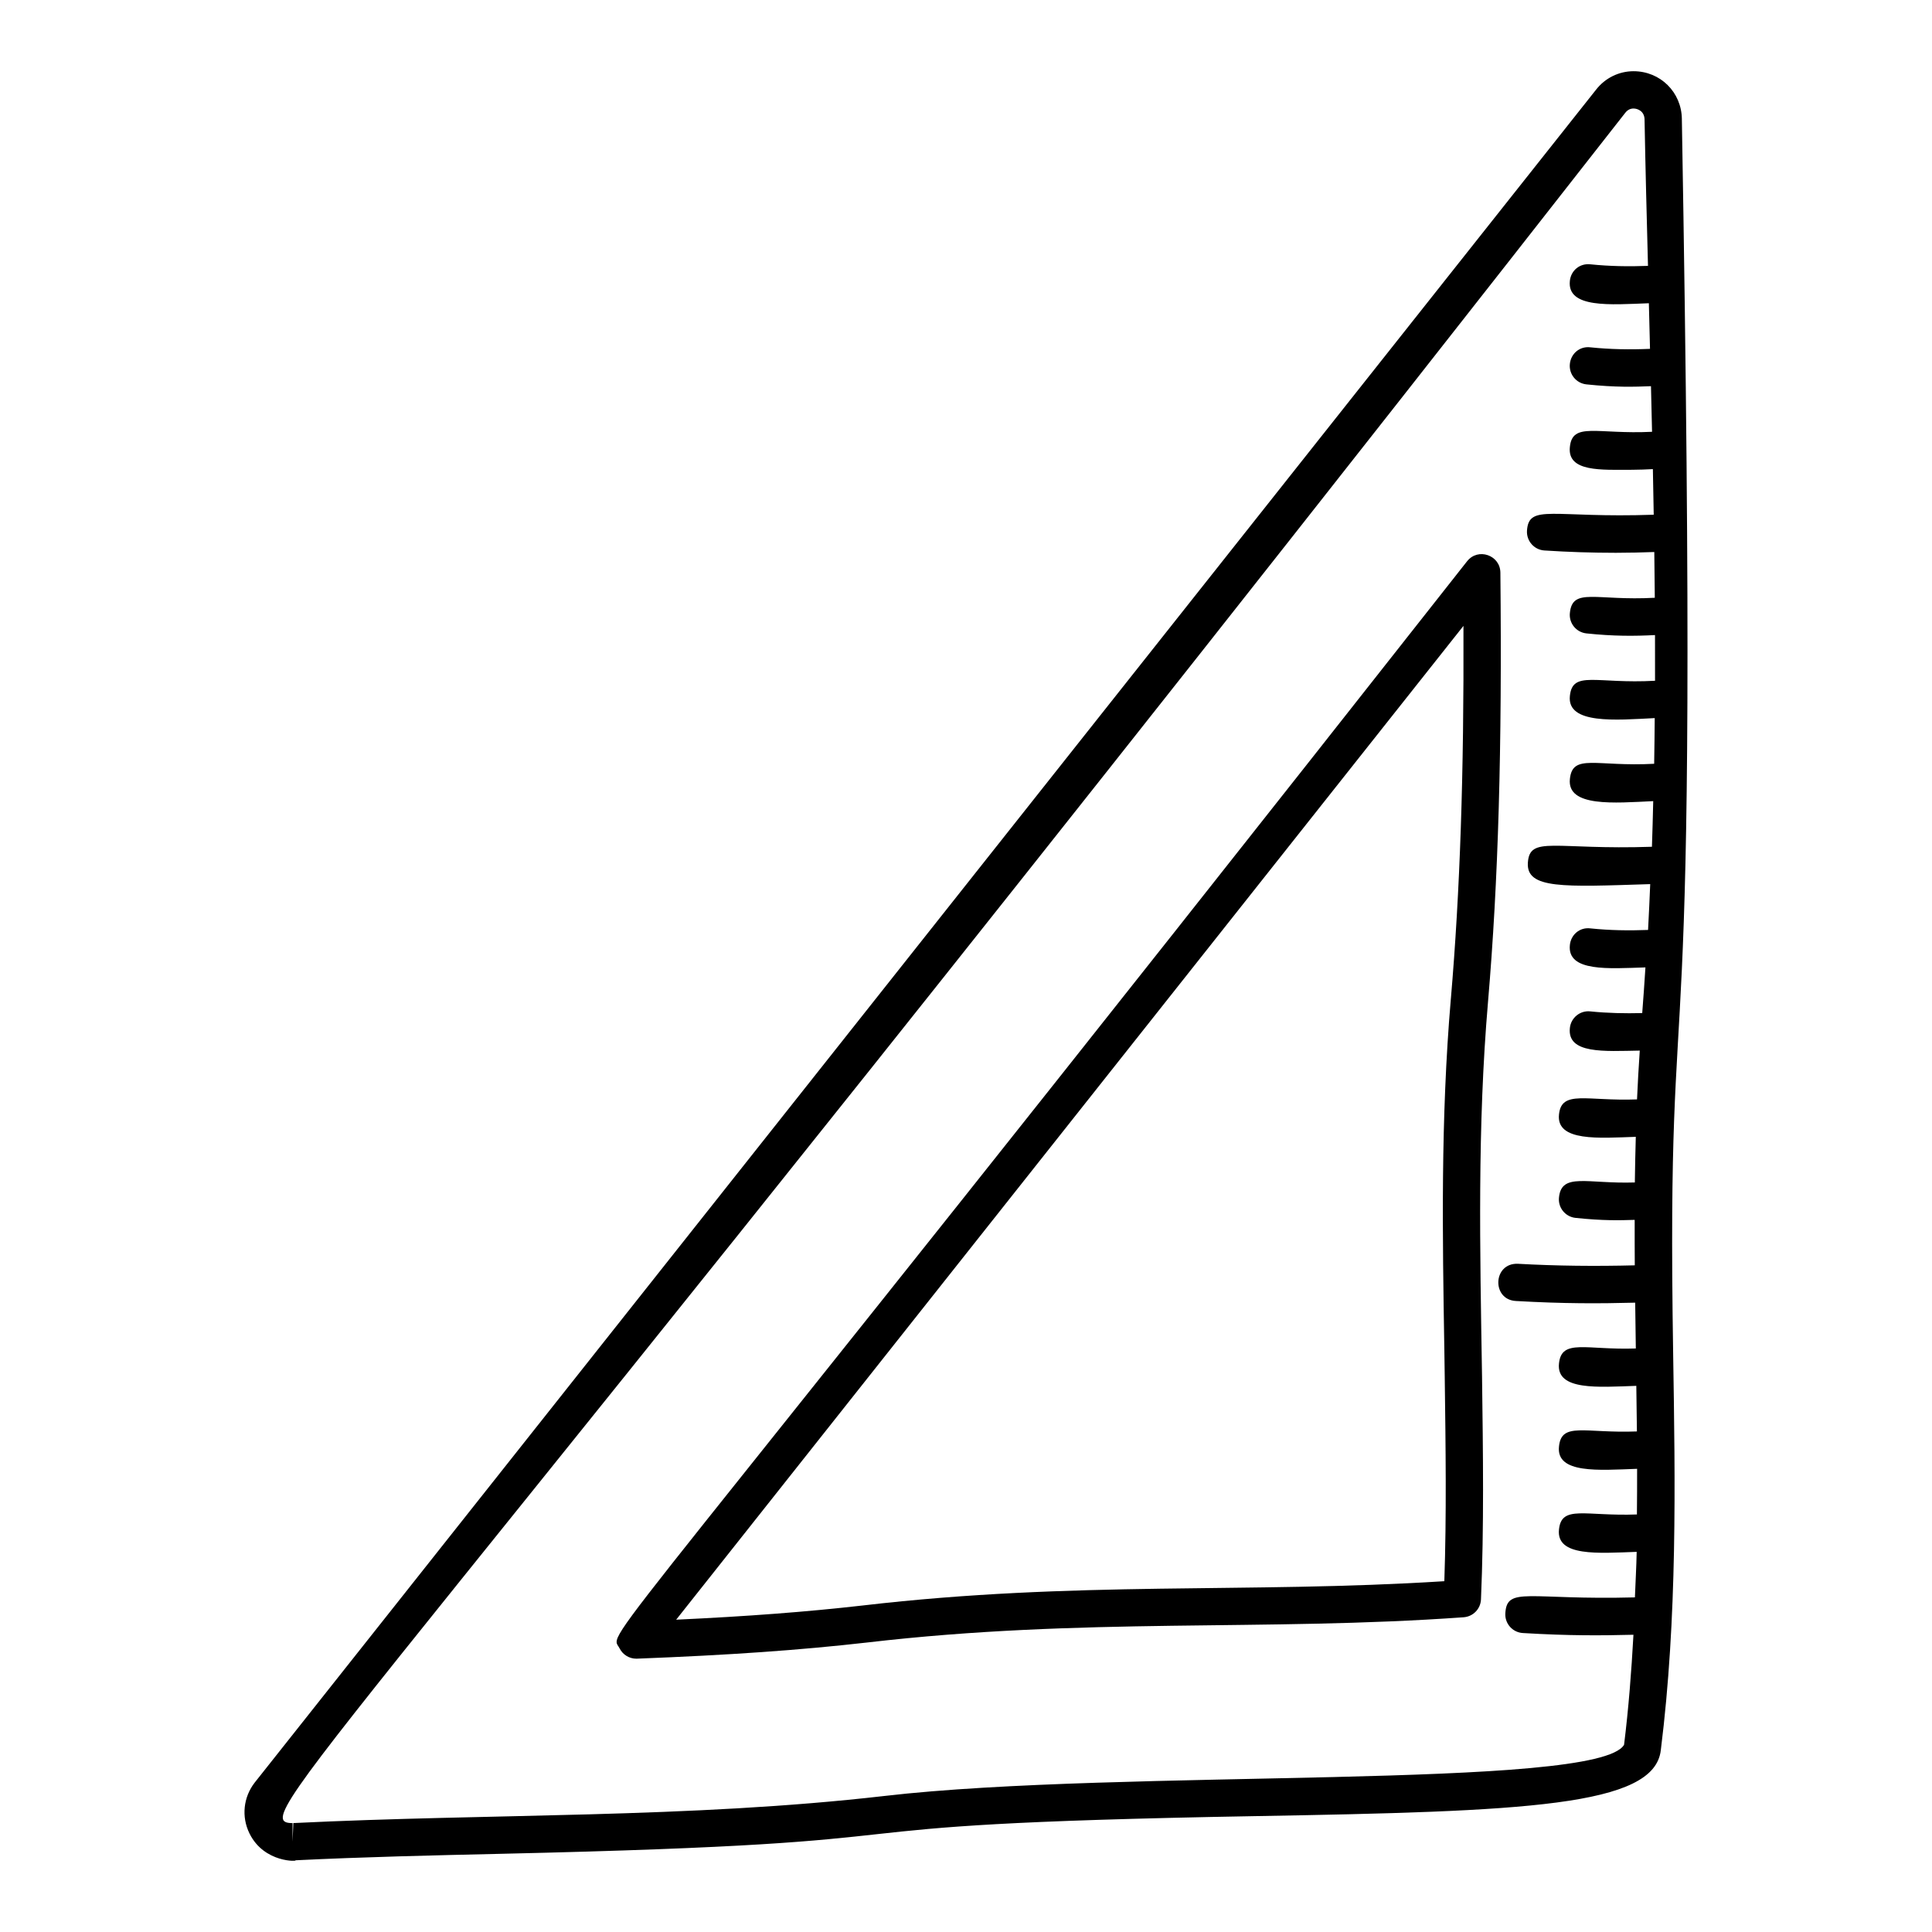
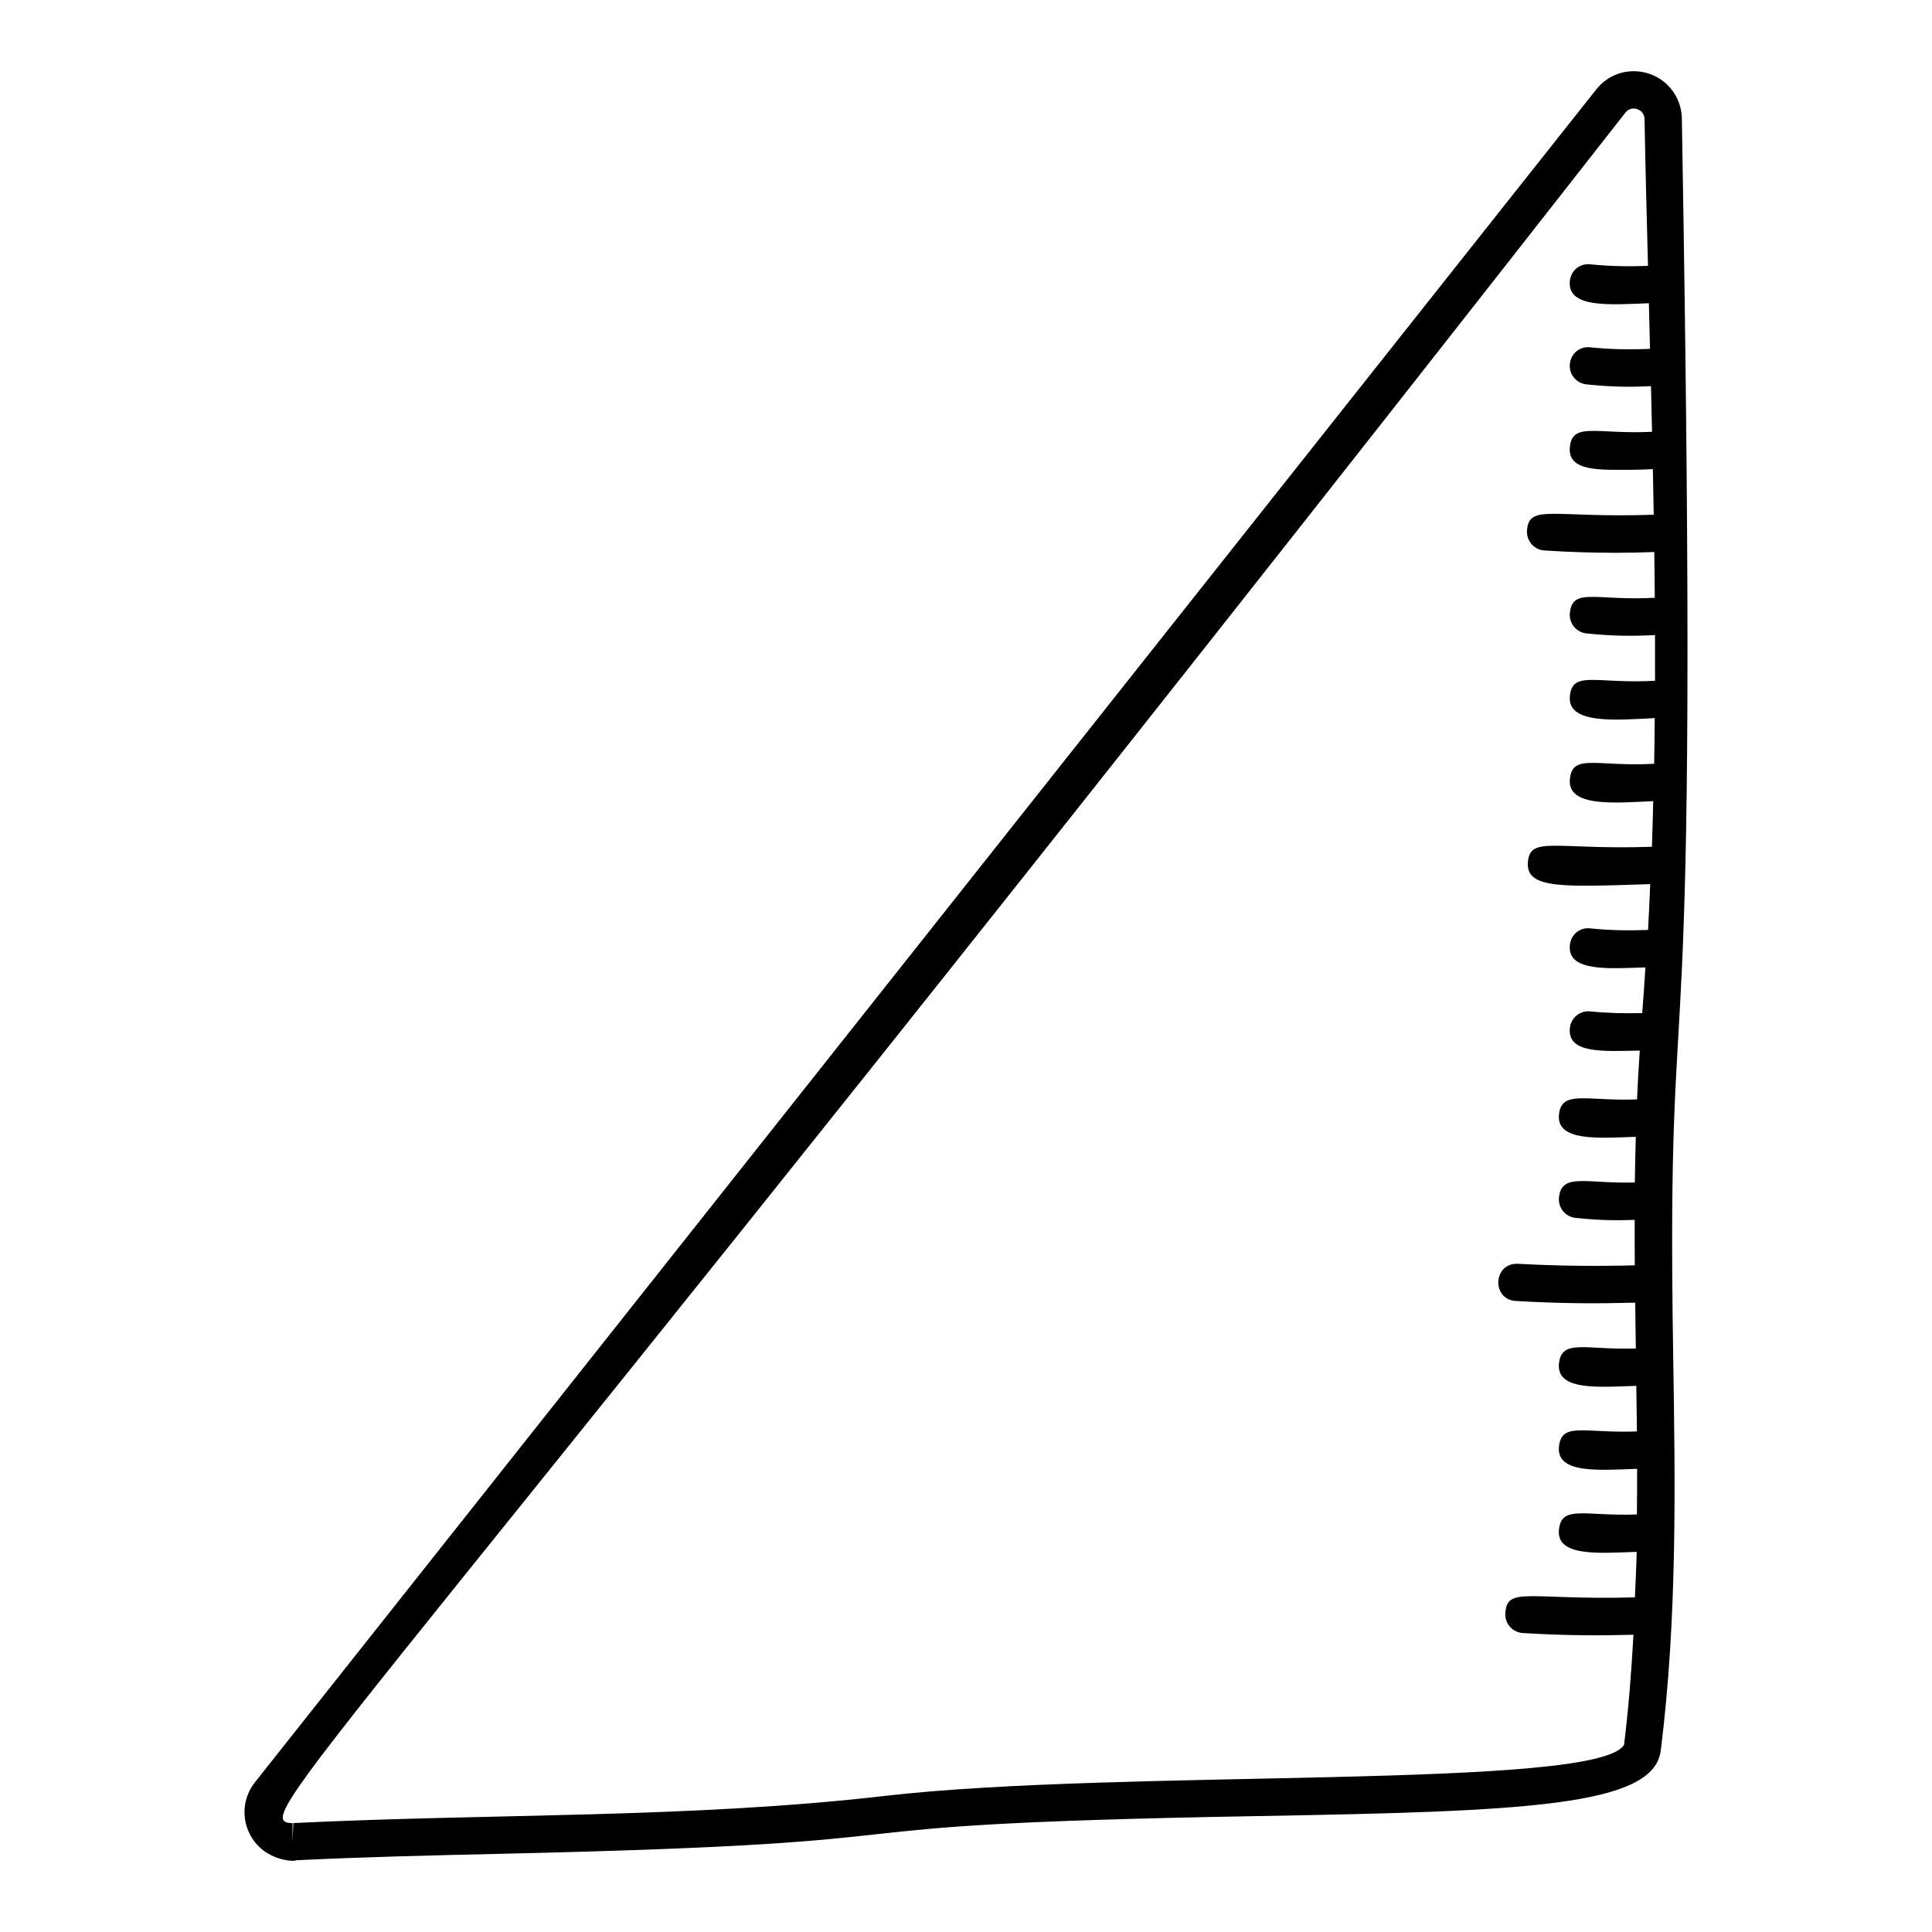
<svg xmlns="http://www.w3.org/2000/svg" fill="#000000" width="800px" height="800px" version="1.1" viewBox="144 144 512 512">
  <g>
-     <path d="m532.8 292.73c-235.56 299.24-227.33 282.72-224.59 288.13 0.848 1.664 2.555 2.707 4.41 2.707 0.059 0 0.125 0 0.191-0.004 24.406-0.941 43.191-2.258 60.93-4.277 57.574-6.711 105.11-2.898 158.14-6.695 2.508-0.18 4.477-2.203 4.594-4.711 0.82-19.254 0.551-38.656 0.281-59.195-0.551-33.574-1.254-66.027 1.582-99.152 2.738-32.078 3.754-67.168 3.281-113.78-0.047-4.66-5.945-6.672-8.812-3.023zm-4.309 115.96c-2.738 31.922-2.219 62.902-1.727 92.863l0.105 7.266c0.25 18.812 0.492 36.664-0.105 54.215-52.395 3.32-97.566-0.16-154.15 6.438-14.789 1.684-30.352 2.875-49.422 3.762l208.64-263.37c0.145 39.445-0.906 70.359-3.336 98.824z" />
    <path d="m589.71 175.51c-0.098-7.086-5.711-12.637-12.801-12.637-3.887 0-7.516 1.793-9.938 4.891l-355.46 448.62c-3.027 3.894-3.57 9.055-1.41 13.473 3.918 8.004 13.156 7.41 12.164 7.141 18.109-0.891 36.57-1.312 54.418-1.719 133.71-3.043 66.648-7.625 199.99-9.988 71.398-1.258 105.79-2.531 107.46-17.504 4.391-35.078 3.82-70.625 3.269-105.01-1.914-120.91 7.281-41.344 2.305-327.27zm-7.191 158.79c-0.039 4.039-0.074 8.074-0.148 12.109-15.371 0.84-21.629-2.809-22.332 4.023-0.805 7.523 11.824 6.359 22.082 5.875-0.105 4.035-0.191 8.066-0.34 12.094-25.844 0.871-32.391-3.008-32.879 4.207-0.473 7.035 9.41 6.422 32.422 5.691-0.184 4.051-0.336 8.105-0.57 12.145-5.109 0.199-10.246 0.113-15.289-0.414-2.836-0.348-5.152 1.68-5.43 4.394-0.77 7.215 10.371 6.238 20.023 5.949-0.277 4.035-0.516 8.078-0.852 12.102-4.586 0.113-9.188 0.023-13.75-0.445-2.684-0.305-5.141 1.672-5.422 4.398-0.742 6.938 9.117 6.144 18.523 5.988-0.285 4.309-0.547 8.621-0.727 12.934-13.34 0.516-20-2.602-20.68 3.988-0.777 7.277 10.723 6.242 20.355 5.93-0.105 4.035-0.211 8.066-0.254 12.094-12.641 0.418-19.414-2.711-20.102 3.965-0.289 2.711 1.68 5.141 4.391 5.426 7.332 0.773 11.664 0.645 15.668 0.523 0 4.023-0.008 8.047 0.027 12.047-10.309 0.262-20.707 0.168-30.977-0.41-6.633-0.266-6.996 9.492-0.559 9.859 12.809 0.734 22.137 0.688 31.645 0.445 0.055 4.055 0.105 8.121 0.168 12.141-13.121 0.469-19.676-2.691-20.363 3.969-0.777 7.266 10.387 6.273 20.492 5.934 0.062 4.019 0.117 8.039 0.16 12.082-13.883 0.531-19.977-2.606-20.652 3.988-0.777 7.289 10.566 6.277 20.703 5.918 0.016 4.023-0.02 8.059-0.051 12.094-13.707 0.523-19.977-2.606-20.652 3.977-0.777 7.281 10.465 6.277 20.59 5.934-0.078 4.023-0.316 8.043-0.469 12.066-28.215 0.754-33.93-3.008-34.34 4.223-0.164 2.719 1.91 5.059 4.629 5.223 12.395 0.742 20.758 0.672 29.324 0.457-0.539 9.766-1.289 19.504-2.488 29.16-7.008 12.016-133.14 6.269-195.97 13.559-51.883 5.977-104.36 4.617-156.69 7.188l-0.203 4.945v-4.938c-13.445 0 14.344-20.363 353.19-453.26 0.59-0.746 1.32-1.125 2.18-1.125 1.156 0 2.894 0.766 2.922 2.91 0.23 12.879 0.578 25.84 0.91 38.793-5.09 0.195-10.211 0.109-15.273-0.414-2.836-0.309-5.152 1.672-5.43 4.394-0.781 7.324 10.75 6.305 20.938 5.922 0.047 1.742-0.008 0.219 0.301 12.086-5.281 0.23-10.594 0.145-15.809-0.402-2.836-0.344-5.152 1.68-5.43 4.394-0.289 2.711 1.68 5.141 4.391 5.426 7.766 0.82 12.809 0.656 17.105 0.477 0.102 4.023 0.191 8.055 0.285 12.09-14.633 0.723-21.09-2.684-21.777 4.012-0.715 6.703 8.328 6.055 16.543 6.055 1.824 0 3.637-0.09 5.453-0.176 0.082 4.023 0.152 8.051 0.223 12.086-26.785 0.941-33.102-2.988-33.586 4.219-0.172 2.719 1.883 5.074 4.602 5.254 6.289 0.41 12.629 0.617 18.957 0.617 3.402 0 6.797-0.086 10.18-0.207 0.055 4.039 0.098 8.078 0.133 12.125-15.625 0.867-21.801-2.828-22.504 4.019-0.289 2.711 1.68 5.141 4.391 5.426 7.266 0.766 12.742 0.719 18.168 0.441 0.016 4.039 0.02 8.07 0.008 12.109-15.621 0.875-21.859-2.82-22.566 4.019-0.812 7.578 12.148 6.398 22.48 5.875z" />
  </g>
</svg>